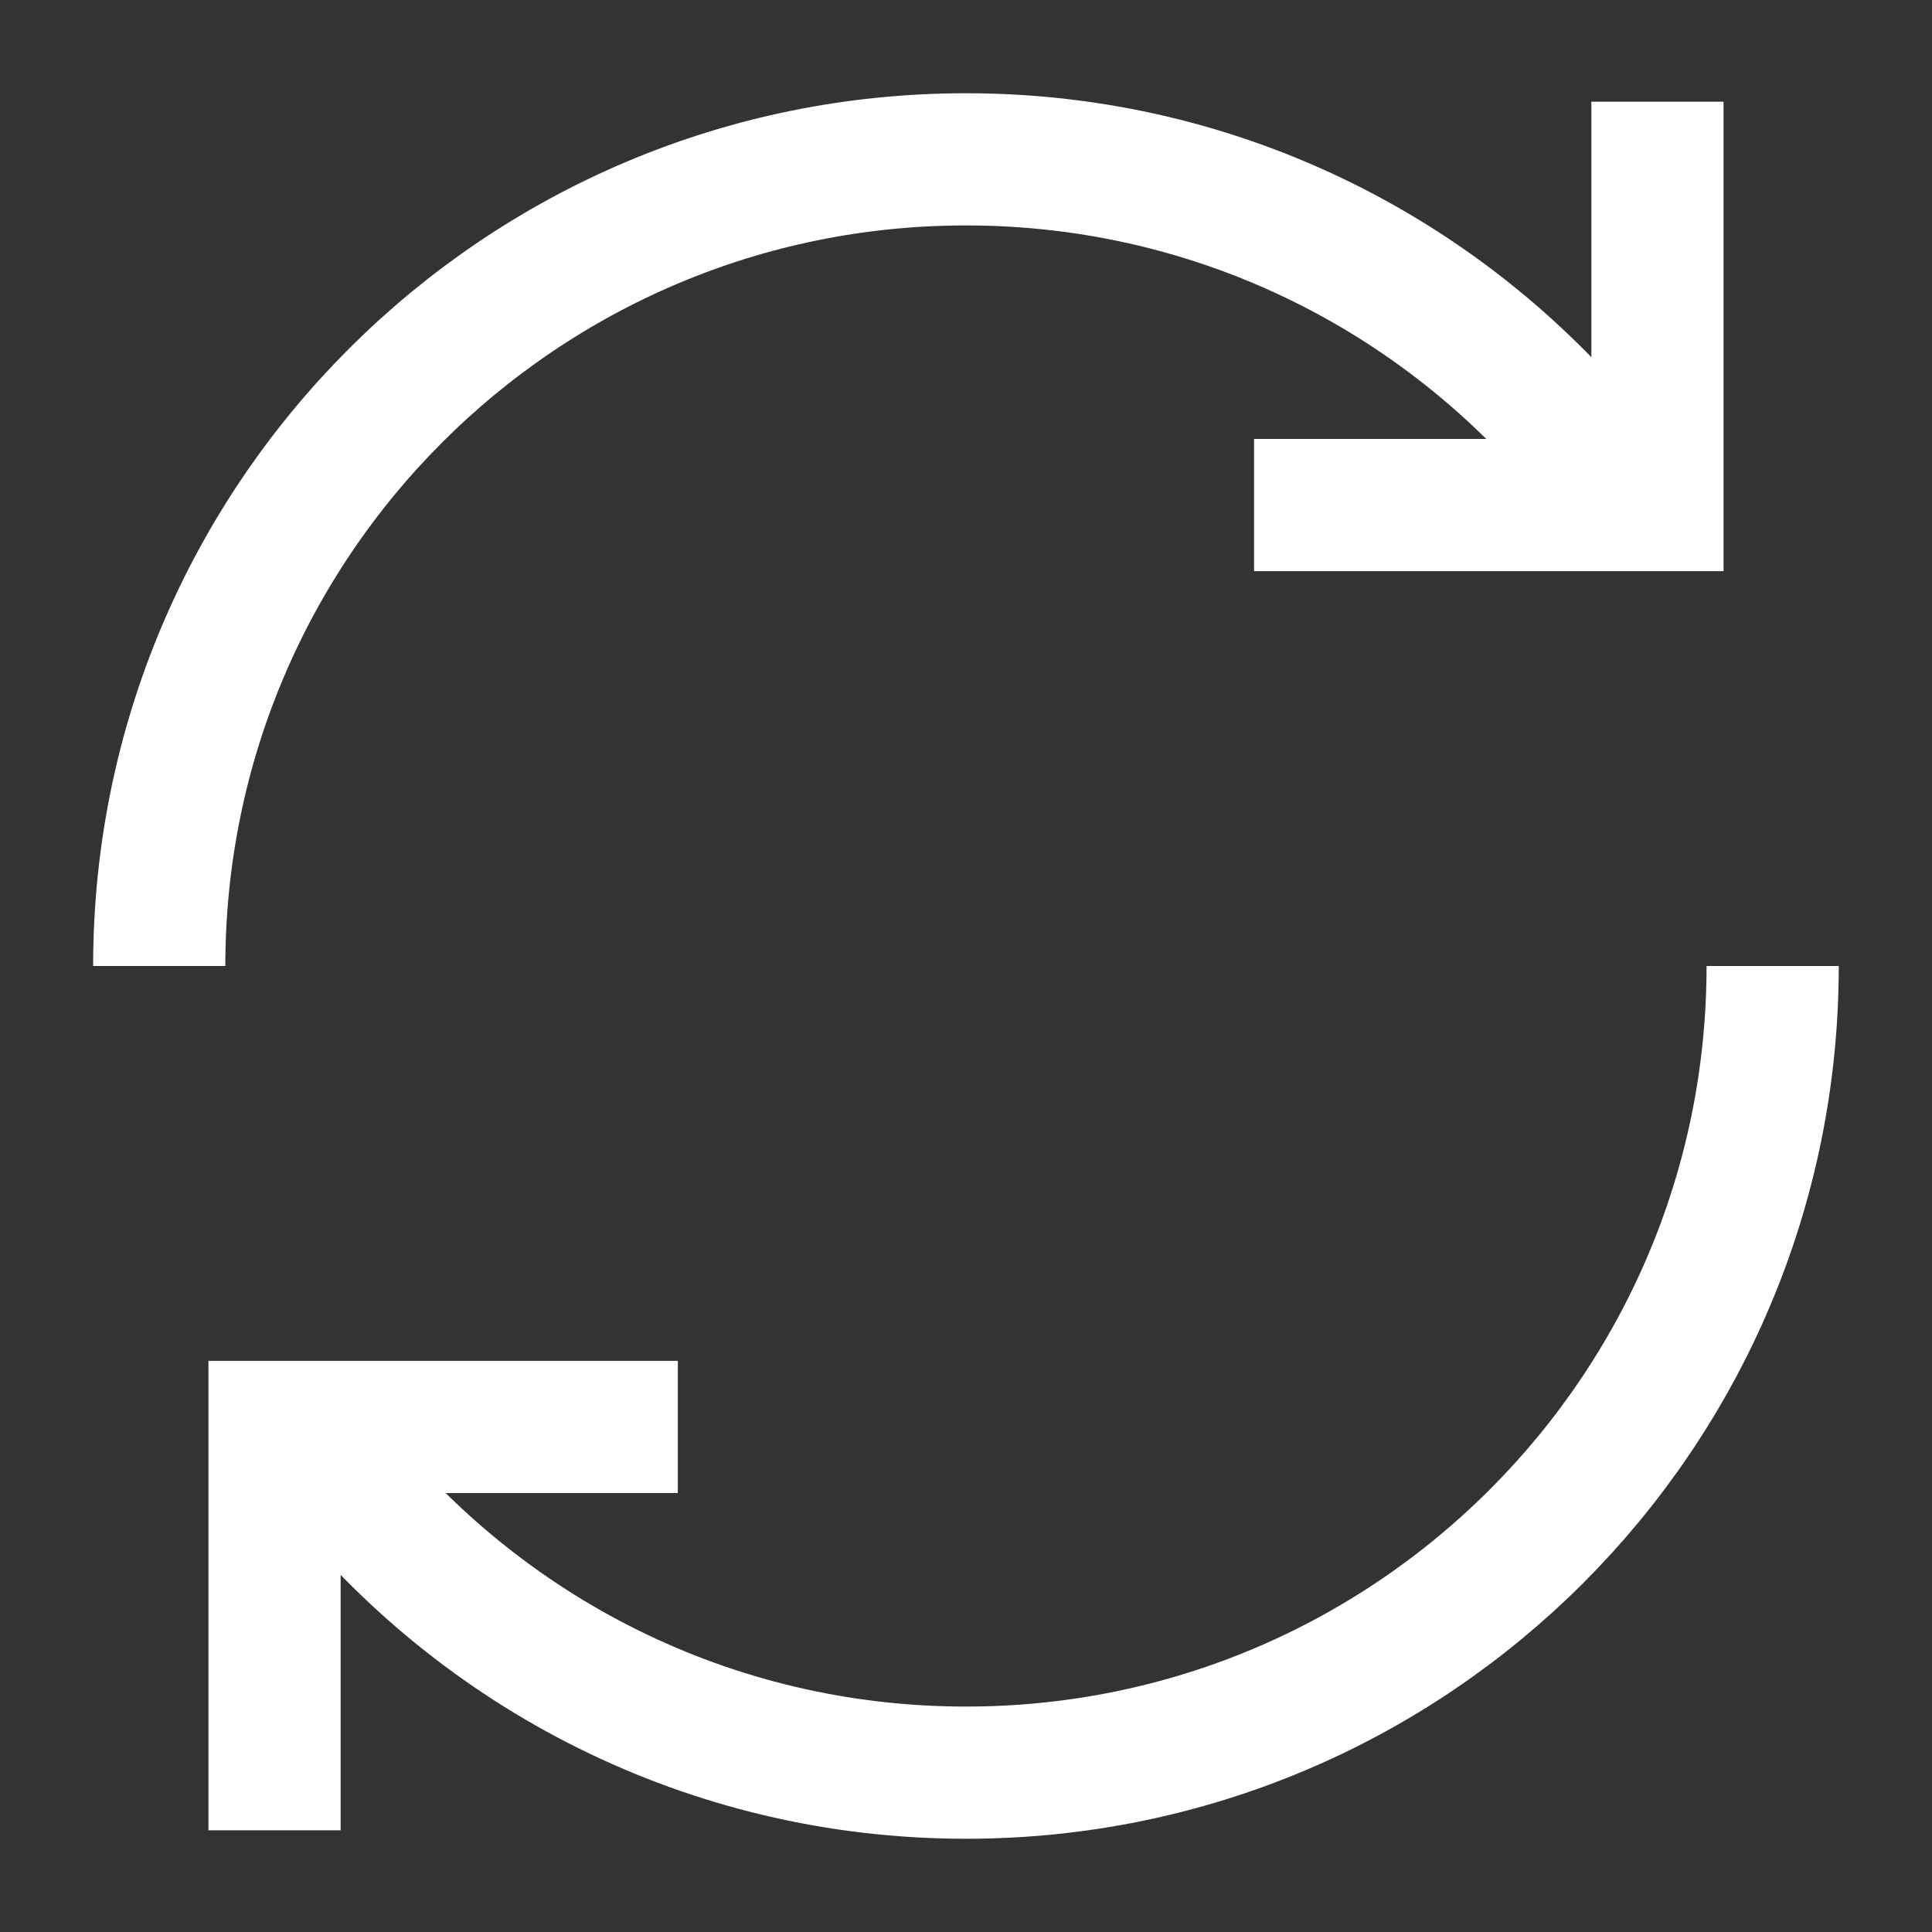
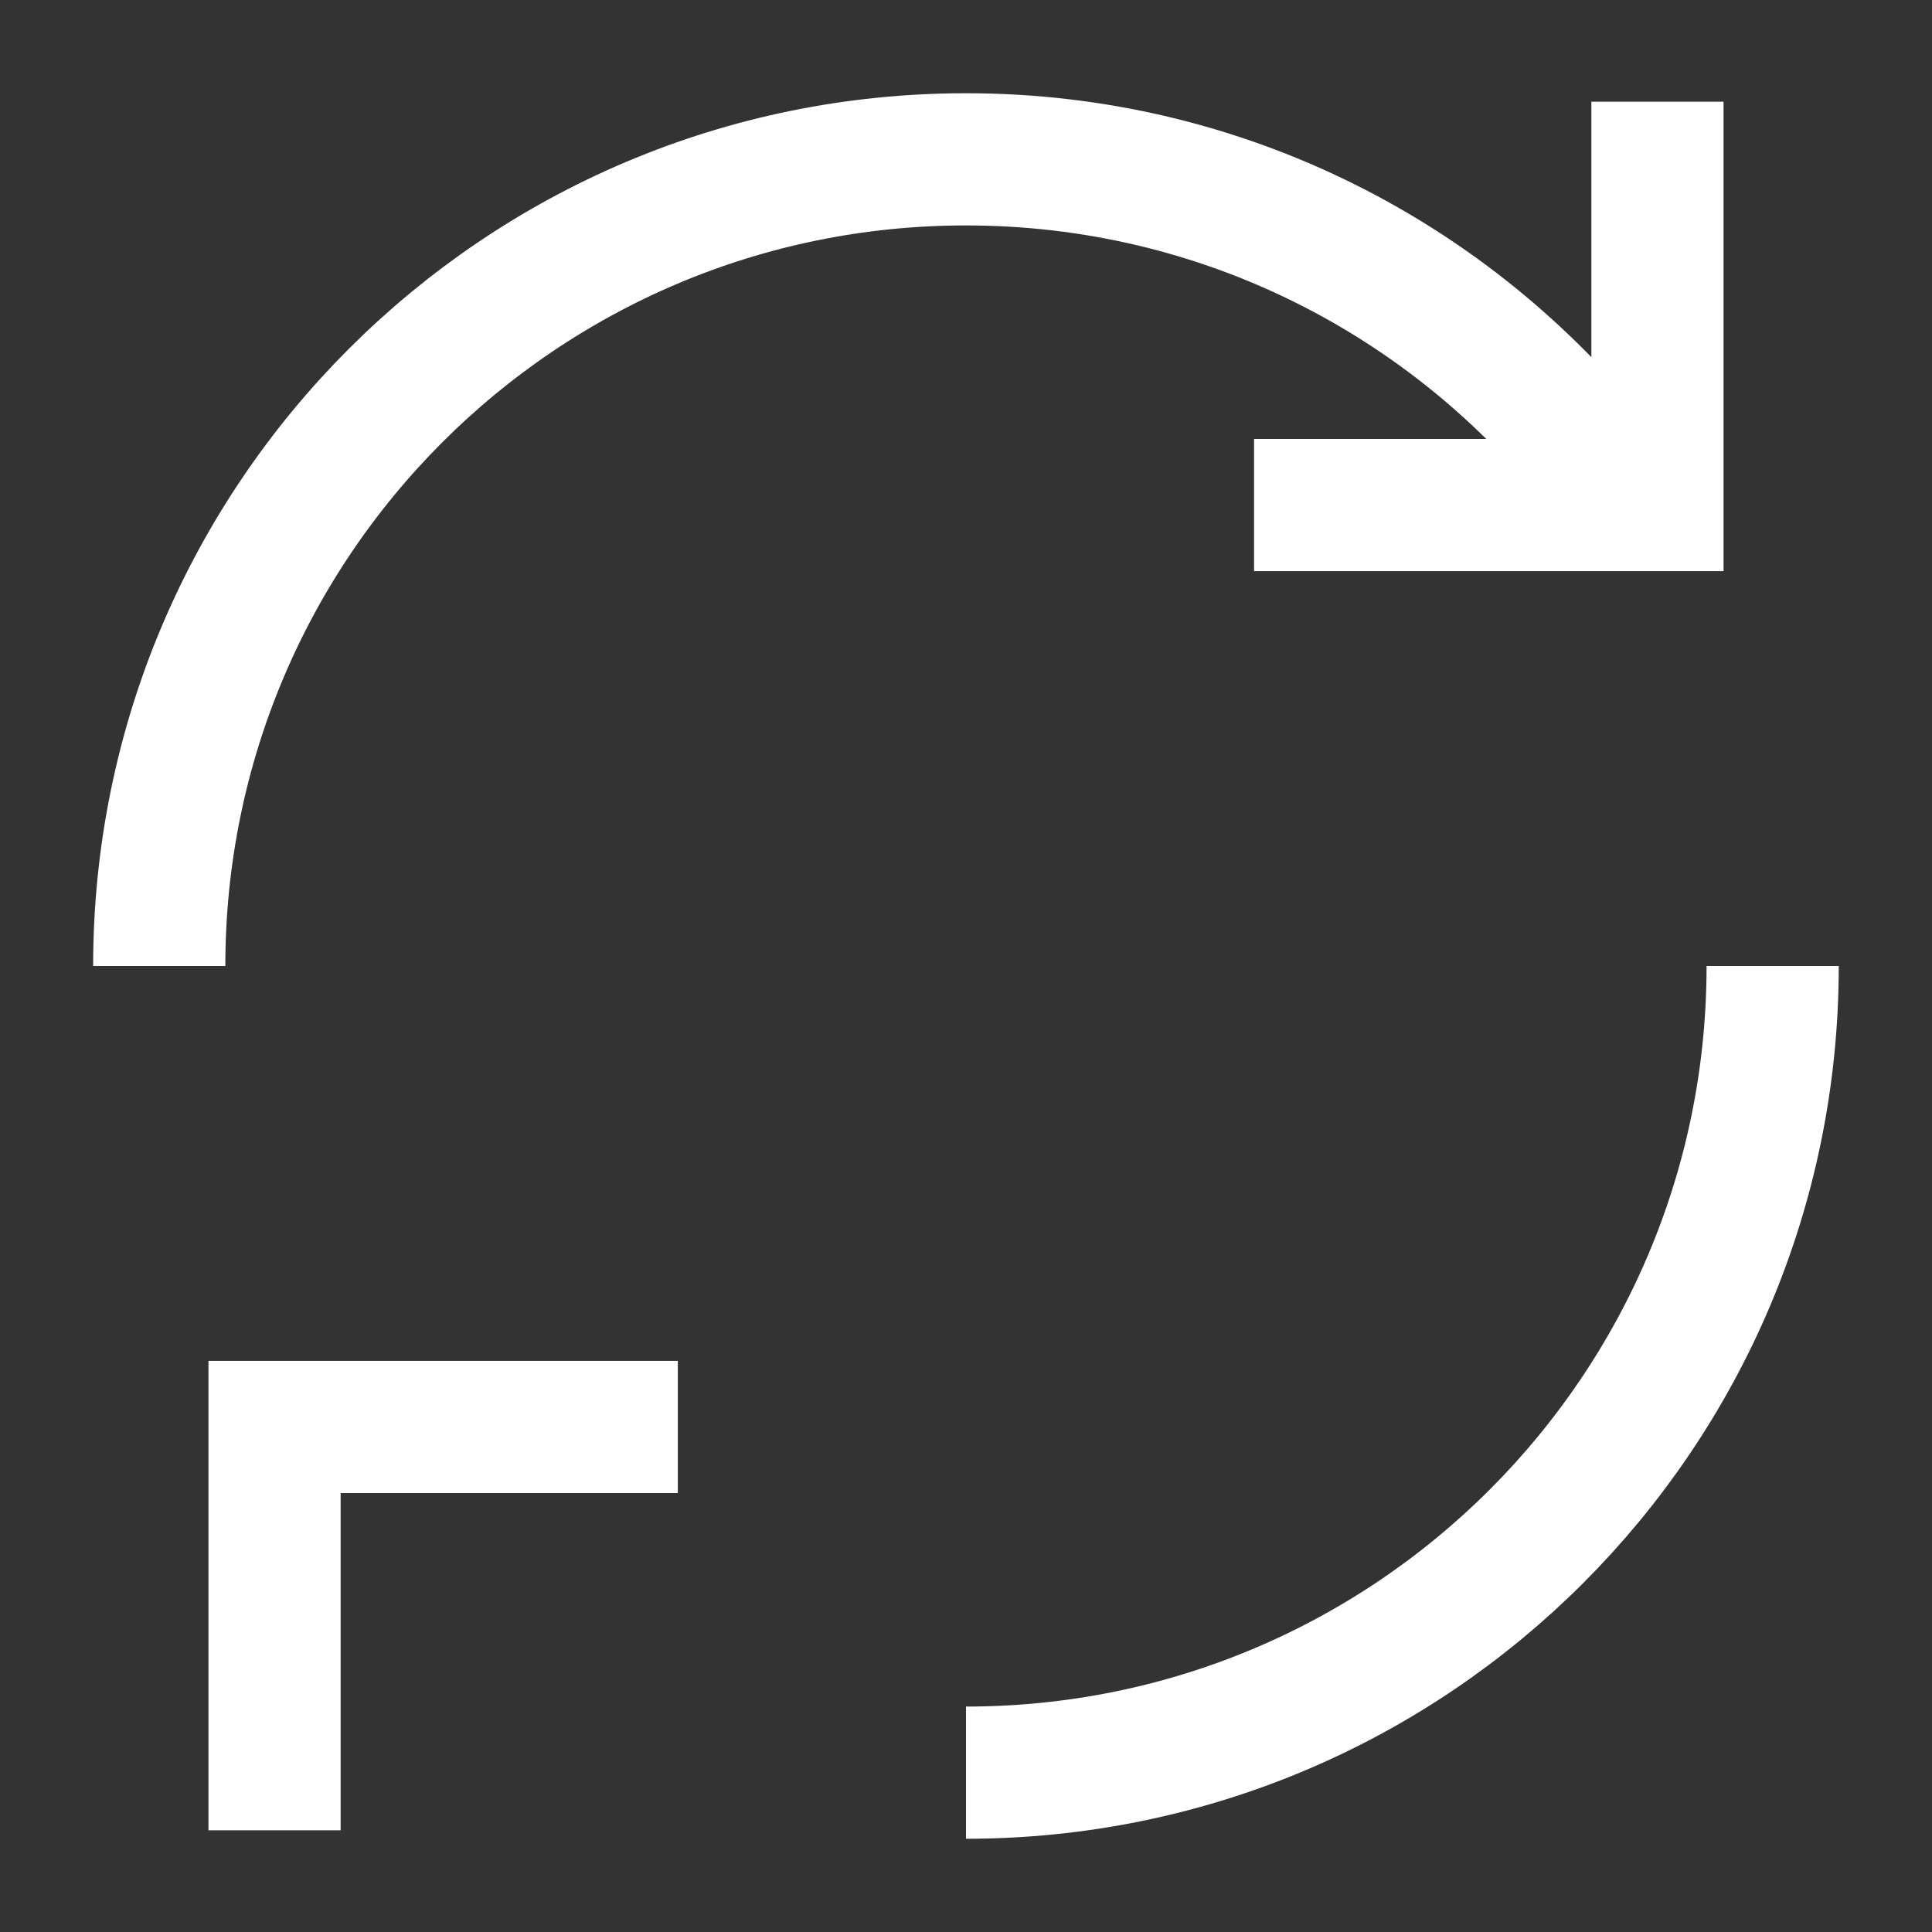
<svg xmlns="http://www.w3.org/2000/svg" width="19" height="19" viewBox="0 0 19 19" fill="none">
  <rect x="0" y="0" width="19" height="19" fill="#333333" stroke="none" />
  <g id="refresh-alt">
-     <path id="Vector" d="M1.566 9.5C1.566 5.119 5.118 1.567 9.5 1.567C12.028 1.567 14.28 2.749 15.733 4.592M17.433 9.5C17.433 13.882 13.881 17.433 9.5 17.433C6.971 17.433 4.719 16.25 3.266 14.408M6.666 14.033H2.7V18M16.3 1V4.967L12.333 4.967" stroke="white" stroke-width="1.3" />
+     <path id="Vector" d="M1.566 9.5C1.566 5.119 5.118 1.567 9.5 1.567C12.028 1.567 14.28 2.749 15.733 4.592M17.433 9.5C17.433 13.882 13.881 17.433 9.5 17.433M6.666 14.033H2.7V18M16.3 1V4.967L12.333 4.967" stroke="white" stroke-width="1.3" />
  </g>
</svg>